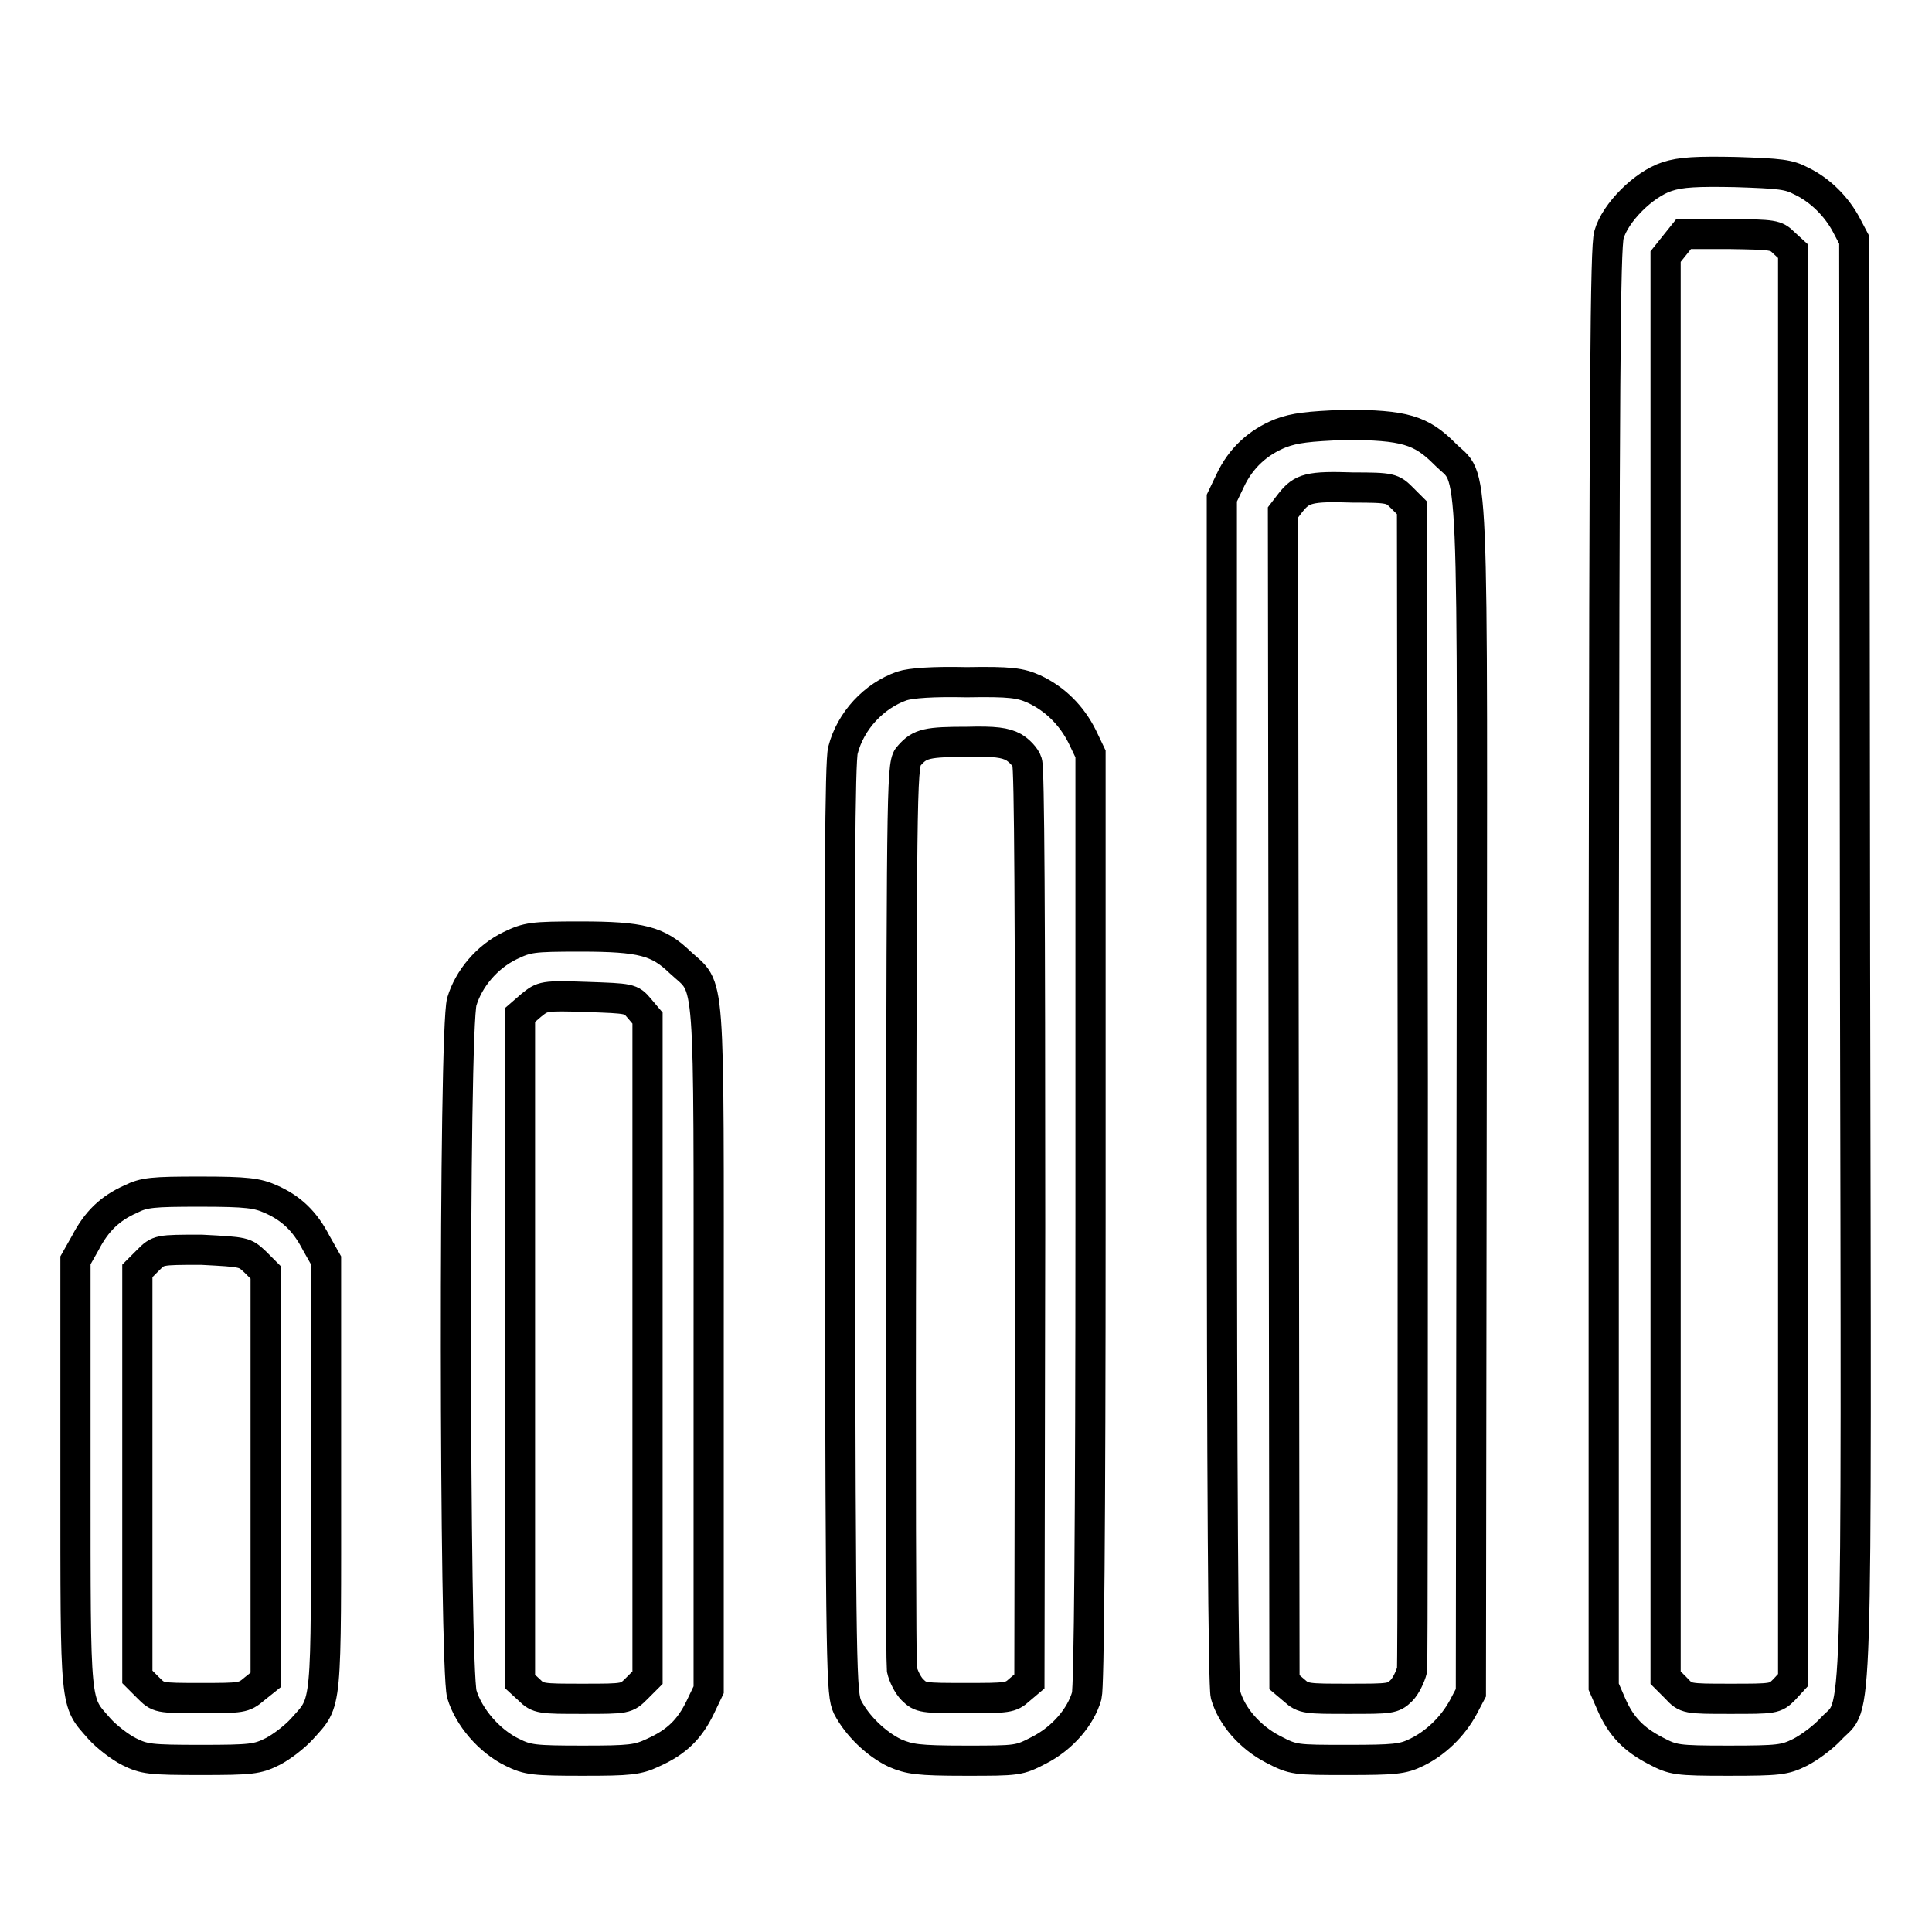
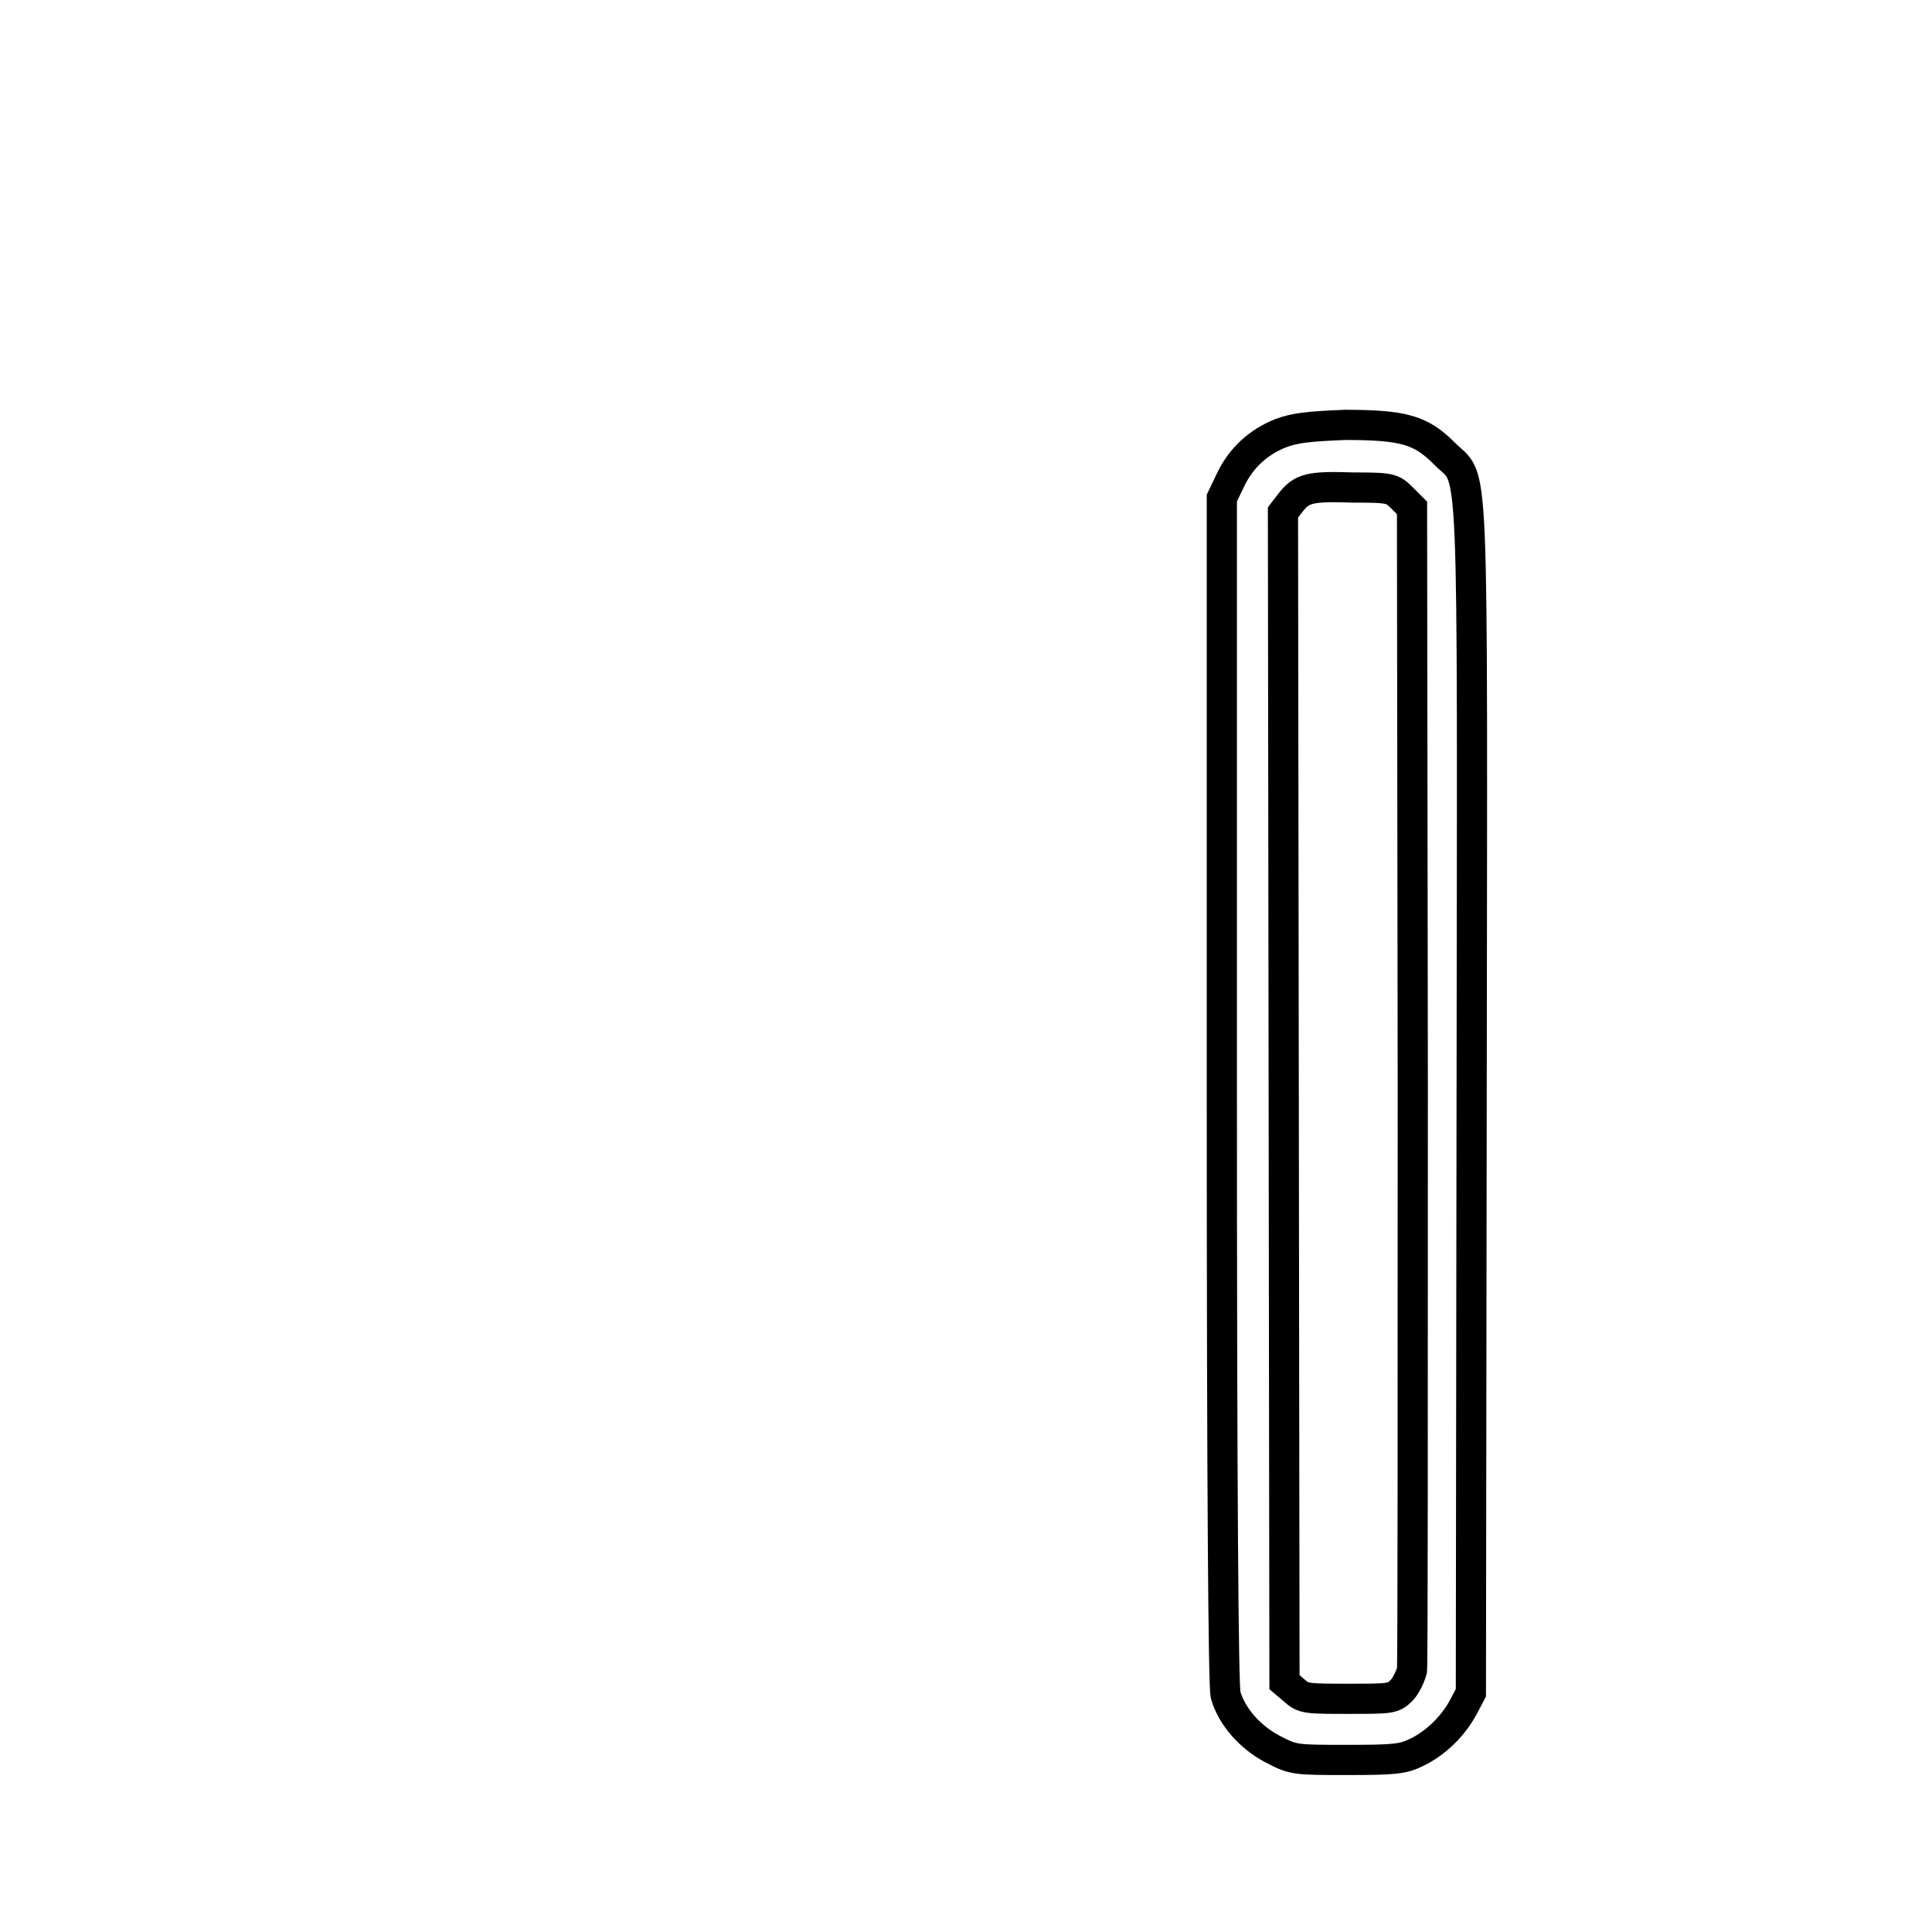
<svg xmlns="http://www.w3.org/2000/svg" version="1.1" x="0px" y="0px" viewBox="0 0 256 256" enable-background="new 0 0 256 256" xml:space="preserve">
  <g>
    <g>
      <g>
-         <path stroke-width="4" fill-opacity="0" stroke="#000000" d="M220.9,23.4c-3.1,1-6.9,4.8-7.7,7.7c-0.5,1.7-0.6,19.2-0.7,97.2v95.2l1,2.3c1.3,3,3,4.7,5.9,6.2c2.3,1.2,2.7,1.3,9.6,1.3c6.7,0,7.5-0.1,9.5-1.1c1.2-0.6,3.1-2,4.1-3.1c3.6-3.9,3.4,4.2,3.2-102.2l-0.1-95.1l-1-1.9c-1.3-2.5-3.5-4.7-6-5.9c-1.7-0.9-2.8-1-8.7-1.2C224.9,22.7,222.7,22.8,220.9,23.4z M236.4,32.2l1.2,1.1V128v94.6l-1.2,1.3c-1.2,1.2-1.4,1.2-7.1,1.2c-5.8,0-5.9,0-7.2-1.4l-1.4-1.4v-94.2V34l1.2-1.5l1.2-1.5h6.1C235,31.1,235.3,31.1,236.4,32.2z" />
        <path stroke-width="4" fill-opacity="0" stroke="#000000" d="M169.7,57.4c-3,1.2-5.3,3.3-6.7,6.3l-1.1,2.3v78.4c0,52.6,0.2,79,0.5,80.2c0.8,2.8,3.2,5.6,6.3,7.2c2.7,1.4,2.9,1.4,9.8,1.4c6.2,0,7.4-0.1,9.2-1c2.5-1.2,4.8-3.4,6.2-6l1-1.9l0.1-78.7c0.1-88.9,0.4-81.4-3.6-85.5c-3.1-3.1-5.3-3.8-13.2-3.8C173.3,56.5,171.6,56.7,169.7,57.4z M185.8,66l1.3,1.3l0.1,76.2c0,41.9,0,76.9-0.1,77.8c-0.2,0.8-0.8,2.1-1.4,2.7c-1.1,1.1-1.5,1.1-7,1.1c-5.5,0-6,0-7.2-1.1l-1.3-1.1l-0.1-77.5l-0.1-77.5l1-1.3c1.5-1.9,2.5-2.2,8.3-2C184.3,64.6,184.5,64.7,185.8,66z" />
-         <path stroke-width="4" fill-opacity="0" stroke="#000000" d="M119.5,90.9c-3.7,1.3-6.8,4.6-7.8,8.5c-0.4,1.4-0.5,18.8-0.4,63.4c0.1,59.7,0.2,61.6,1,63.4c1.3,2.5,3.8,4.9,6.3,6.1c1.9,0.8,3,1,9.3,1c7,0,7.1,0,9.8-1.4c3.1-1.6,5.5-4.4,6.3-7.2c0.3-1.2,0.5-22.3,0.5-63.3V99.9l-1.1-2.3c-1.4-2.8-3.6-5-6.4-6.3c-1.8-0.8-3.1-1-8.9-0.9C123.7,90.3,120.7,90.5,119.5,90.9z M134.3,99c0.7,0.4,1.6,1.3,1.8,2c0.3,0.8,0.4,20,0.4,61.5l-0.1,60.3l-1.3,1.1c-1.2,1.1-1.6,1.1-7.2,1.1c-5.5,0-5.9,0-7-1.1c-0.6-0.6-1.2-1.8-1.4-2.7c-0.1-0.9-0.2-28.3-0.1-60.8c0.1-58.5,0.1-59.3,1.1-60.3c1.4-1.6,2.4-1.8,7.7-1.8C131.8,98.2,133.2,98.4,134.3,99z" />
-         <path stroke-width="4" fill-opacity="0" stroke="#000000" d="M67.6,125.3c-3.1,1.5-5.5,4.4-6.4,7.4c-1.1,3.6-1,88.2,0,91.8c0.9,3,3.6,6.2,6.7,7.7c2,1,2.9,1.1,9.3,1.1c6.3,0,7.3-0.1,9.4-1.1c3.1-1.4,4.8-3.1,6.2-6l1.1-2.3v-45.3c0-51.2,0.3-47.3-3.8-51.1c-2.9-2.8-5.1-3.4-13.2-3.4C70.5,124.1,69.9,124.2,67.6,125.3z M84.7,133.6l1.1,1.3v43.7v43.7l-1.4,1.4c-1.4,1.4-1.4,1.4-7.2,1.4c-5.5,0-5.9,0-7.1-1.2l-1.2-1.1v-44.2v-44.1l1.5-1.3c1.5-1.2,1.6-1.3,7.3-1.1C83.5,132.3,83.6,132.3,84.7,133.6z" />
-         <path stroke-width="4" fill-opacity="0" stroke="#000000" d="M17.3,158.9c-2.7,1.2-4.5,2.9-6,5.8L10,167v28.4c0,31.6-0.1,29.9,3.2,33.7c0.9,1,2.7,2.4,3.9,3c2,1,2.8,1.1,9.5,1.1c6.7,0,7.5-0.1,9.5-1.1c1.2-0.6,3-2,3.9-3c3.4-3.8,3.2-2.1,3.2-33.7V167l-1.3-2.3c-1.5-2.9-3.3-4.6-6-5.8c-1.8-0.8-3.1-1-9.4-1S19.1,158,17.3,158.9z M33.8,167.2l1.4,1.4v27v27l-1.5,1.2c-1.4,1.2-1.7,1.2-7.1,1.2c-5.6,0-5.6,0-7-1.4l-1.4-1.4v-26.9v-26.9l1.4-1.4c1.4-1.4,1.4-1.4,7.1-1.4C32.4,165.9,32.4,165.9,33.8,167.2z" />
      </g>
    </g>
  </g>
</svg>